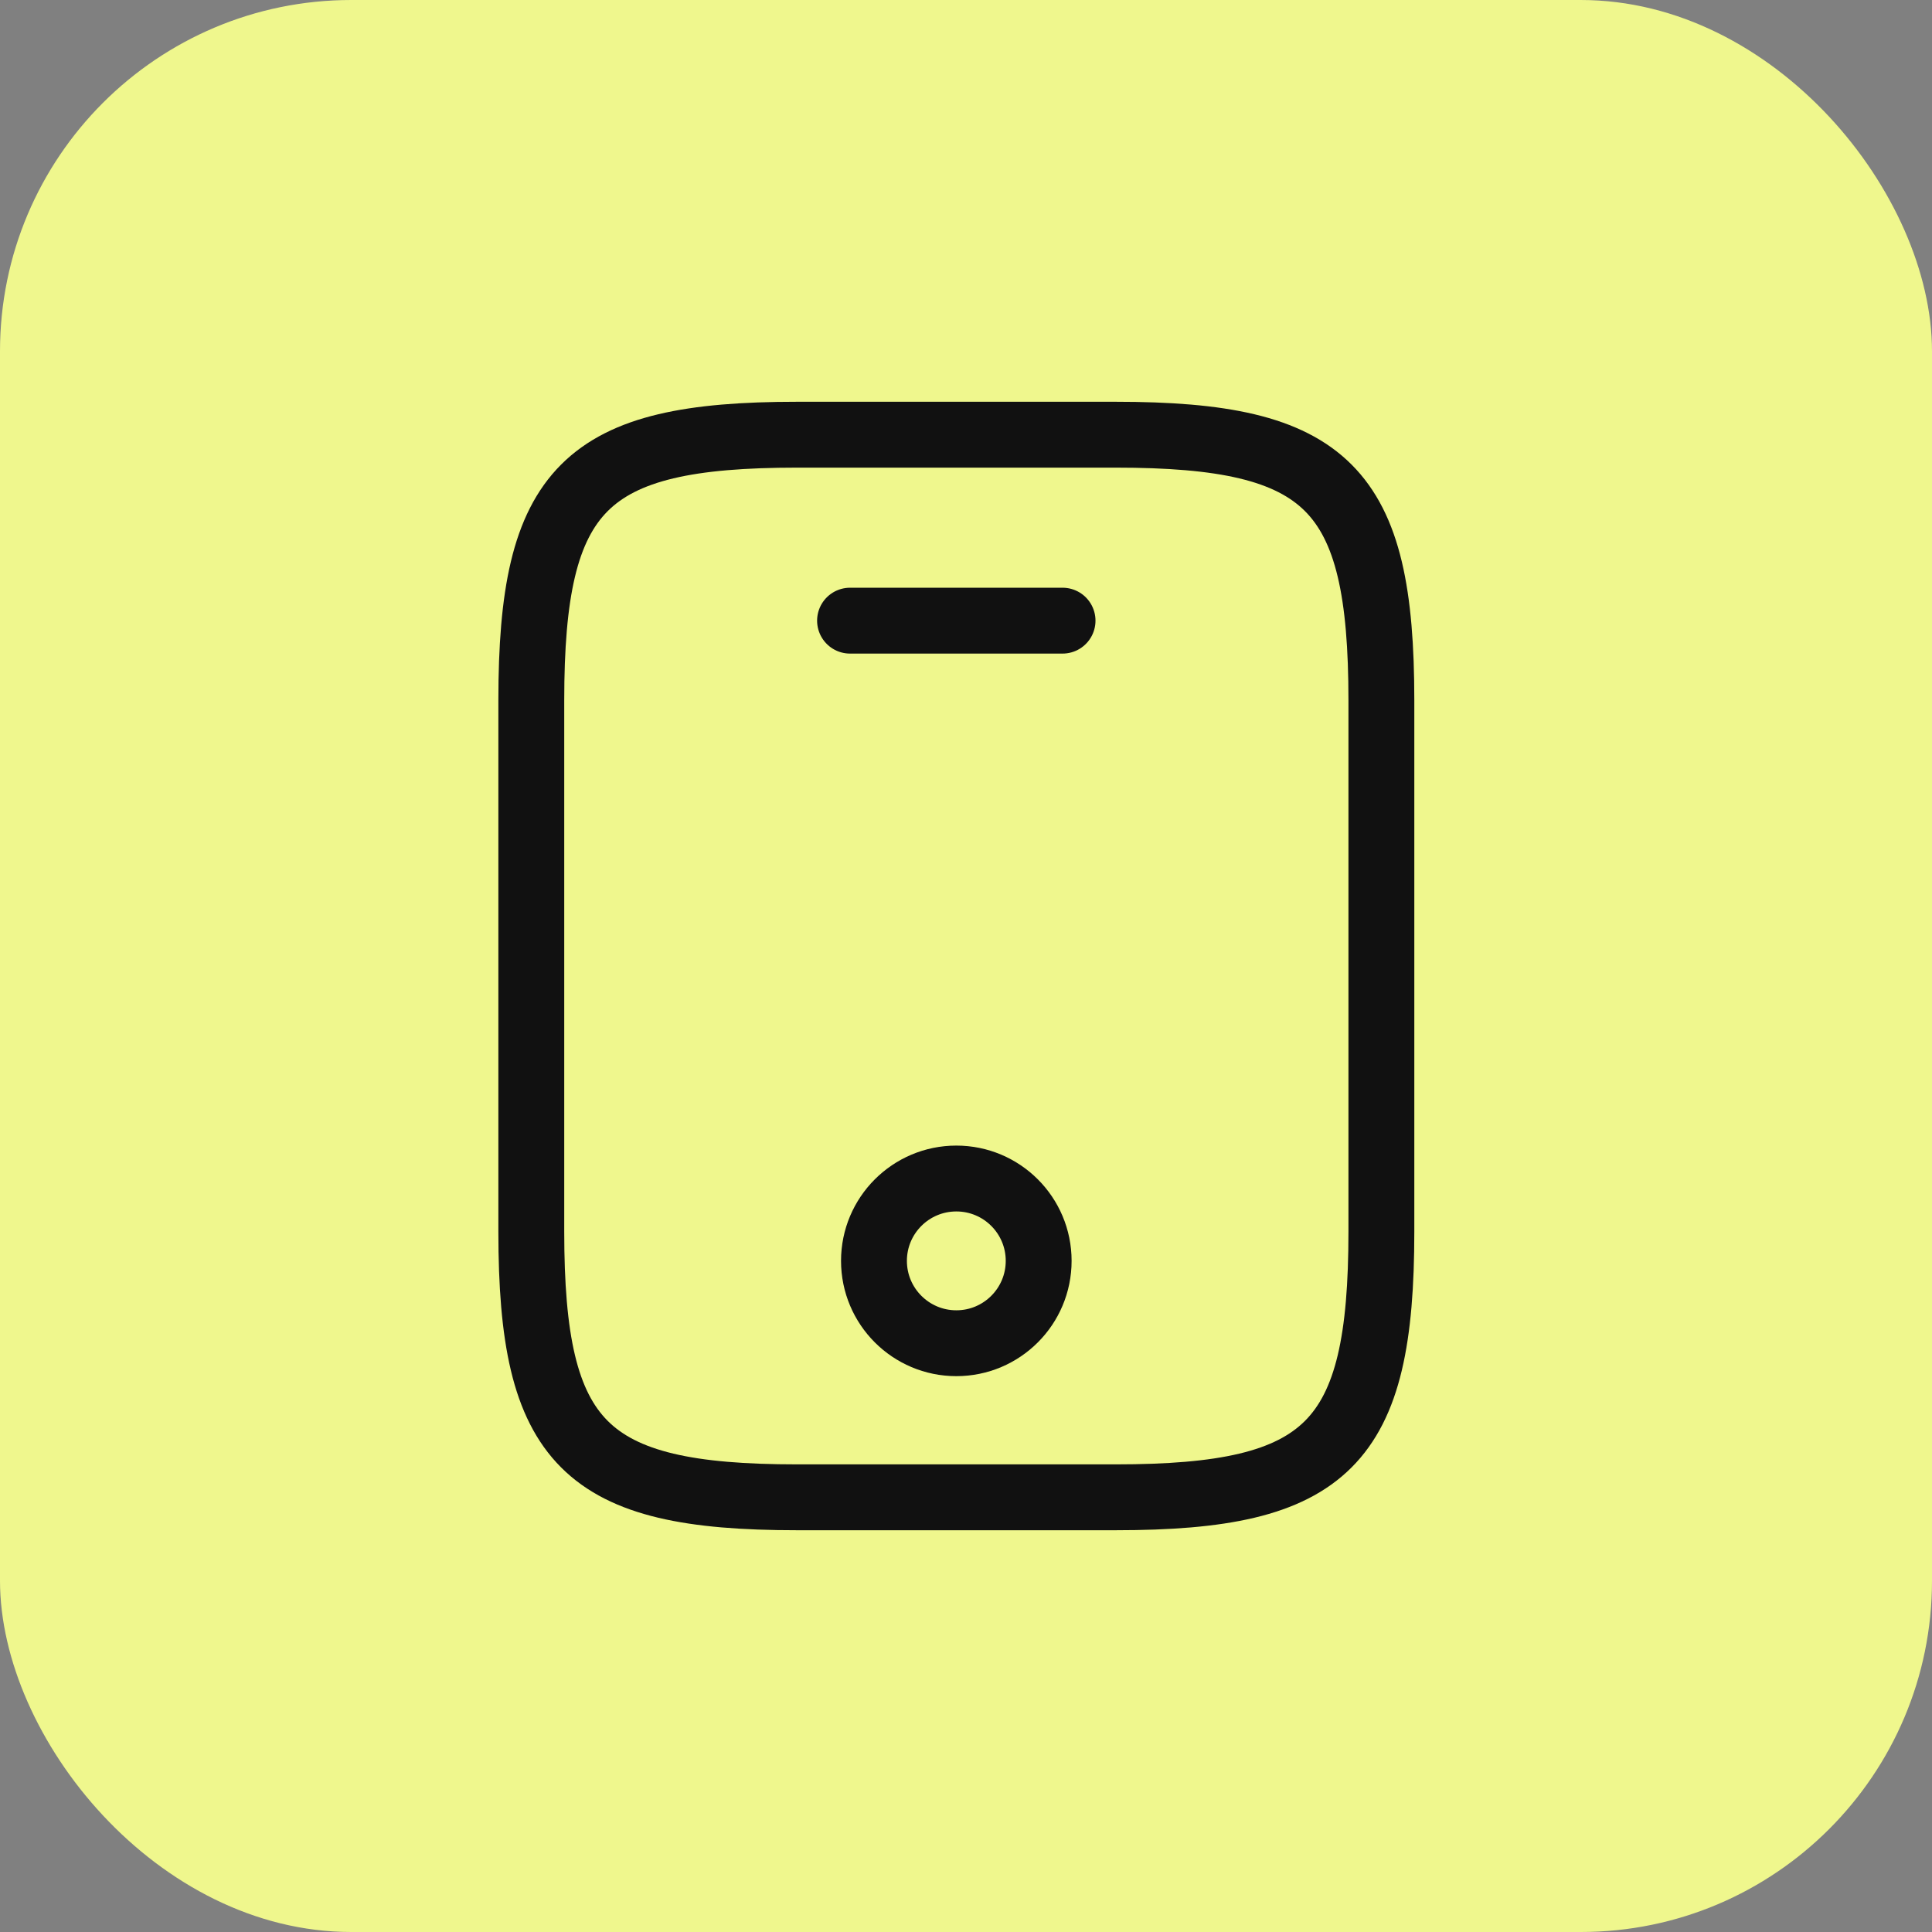
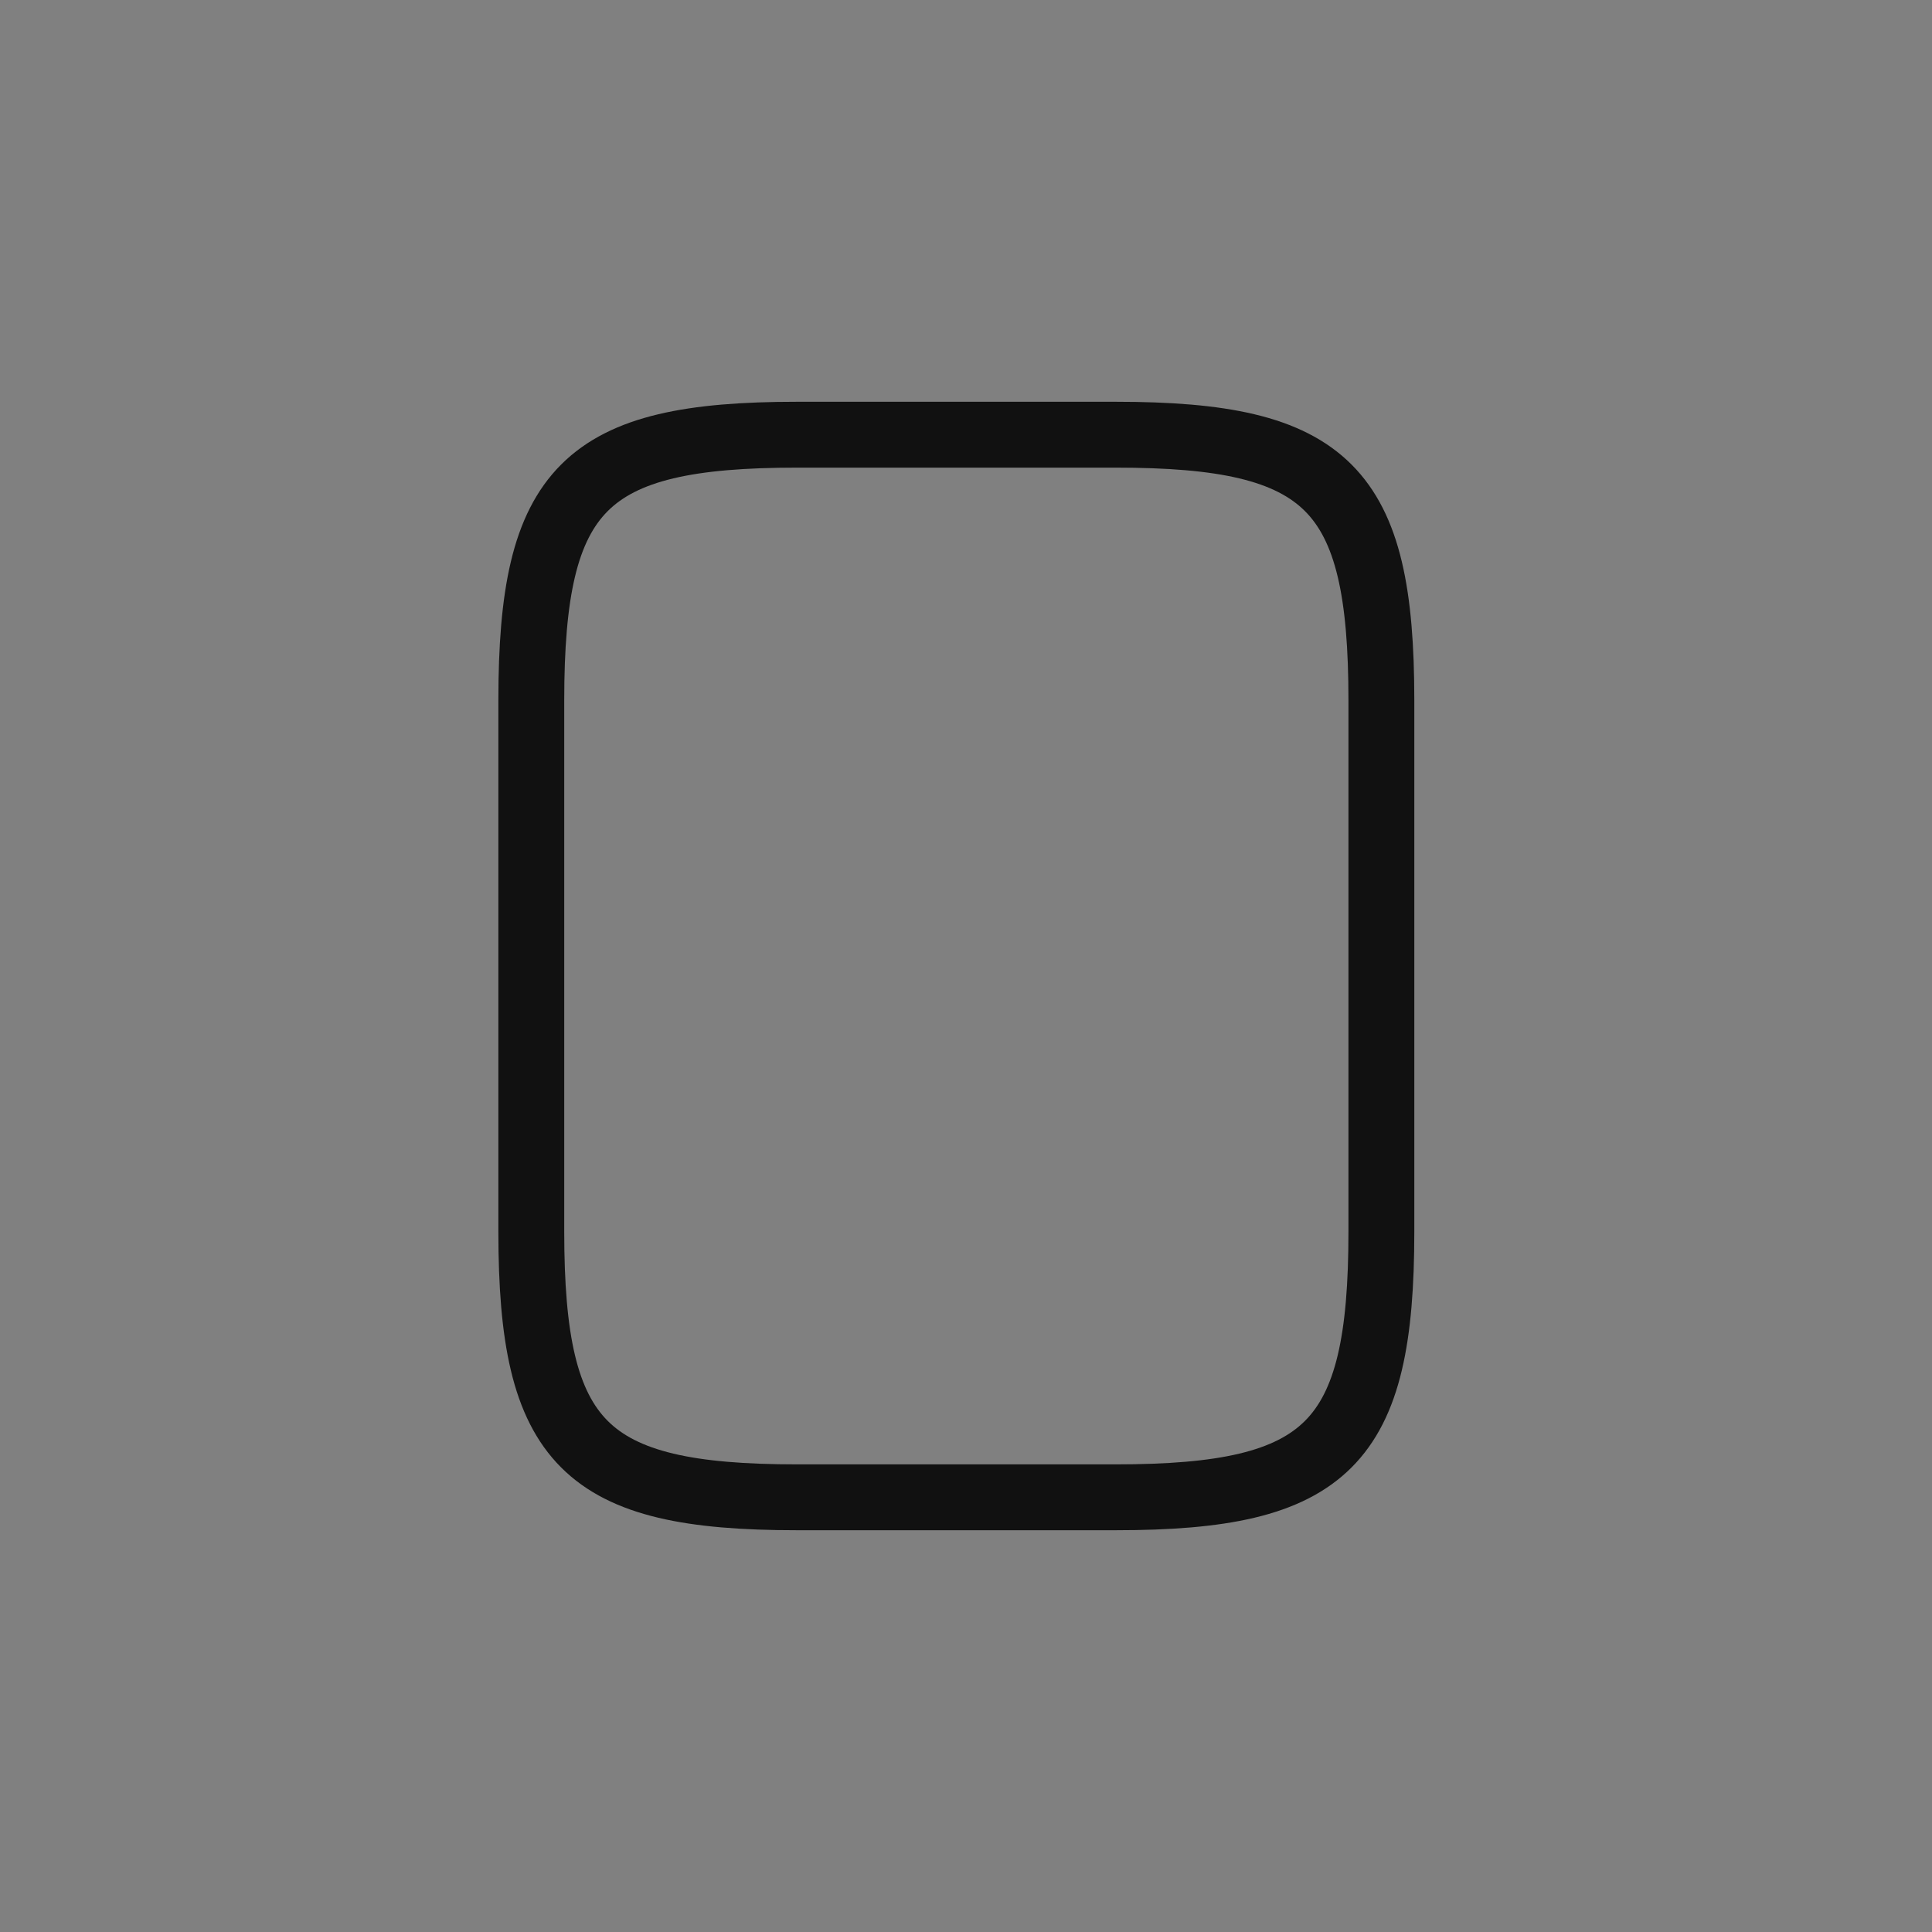
<svg xmlns="http://www.w3.org/2000/svg" width="44" height="44" viewBox="0 0 44 44" fill="none">
  <rect x="0" y="0" width="44" height="44" fill="#808080" stroke="none" />
-   <rect width="44" height="44" rx="8" fill="#EFF78D" />
  <path d="M31.46 15.95V28.05C31.46 32.89 30.25 34.1 25.41 34.1H18.15C13.31 34.1 12.1 32.89 12.1 28.05V15.95C12.1 11.11 13.31 9.9 18.15 9.9H25.41C30.25 9.9 31.46 11.11 31.46 15.95Z" stroke="#111111" stroke-width="1.5" stroke-linecap="round" stroke-linejoin="round" />
-   <path d="M24.199 14.135H19.359" stroke="#111111" stroke-width="1.5" stroke-linecap="round" stroke-linejoin="round" />
-   <path d="M21.78 30.591C22.816 30.591 23.655 29.751 23.655 28.715C23.655 27.68 22.816 26.84 21.78 26.84C20.744 26.84 19.904 27.68 19.904 28.715C19.904 29.751 20.744 30.591 21.78 30.591Z" stroke="#111111" stroke-width="1.5" stroke-linecap="round" stroke-linejoin="round" />
</svg>